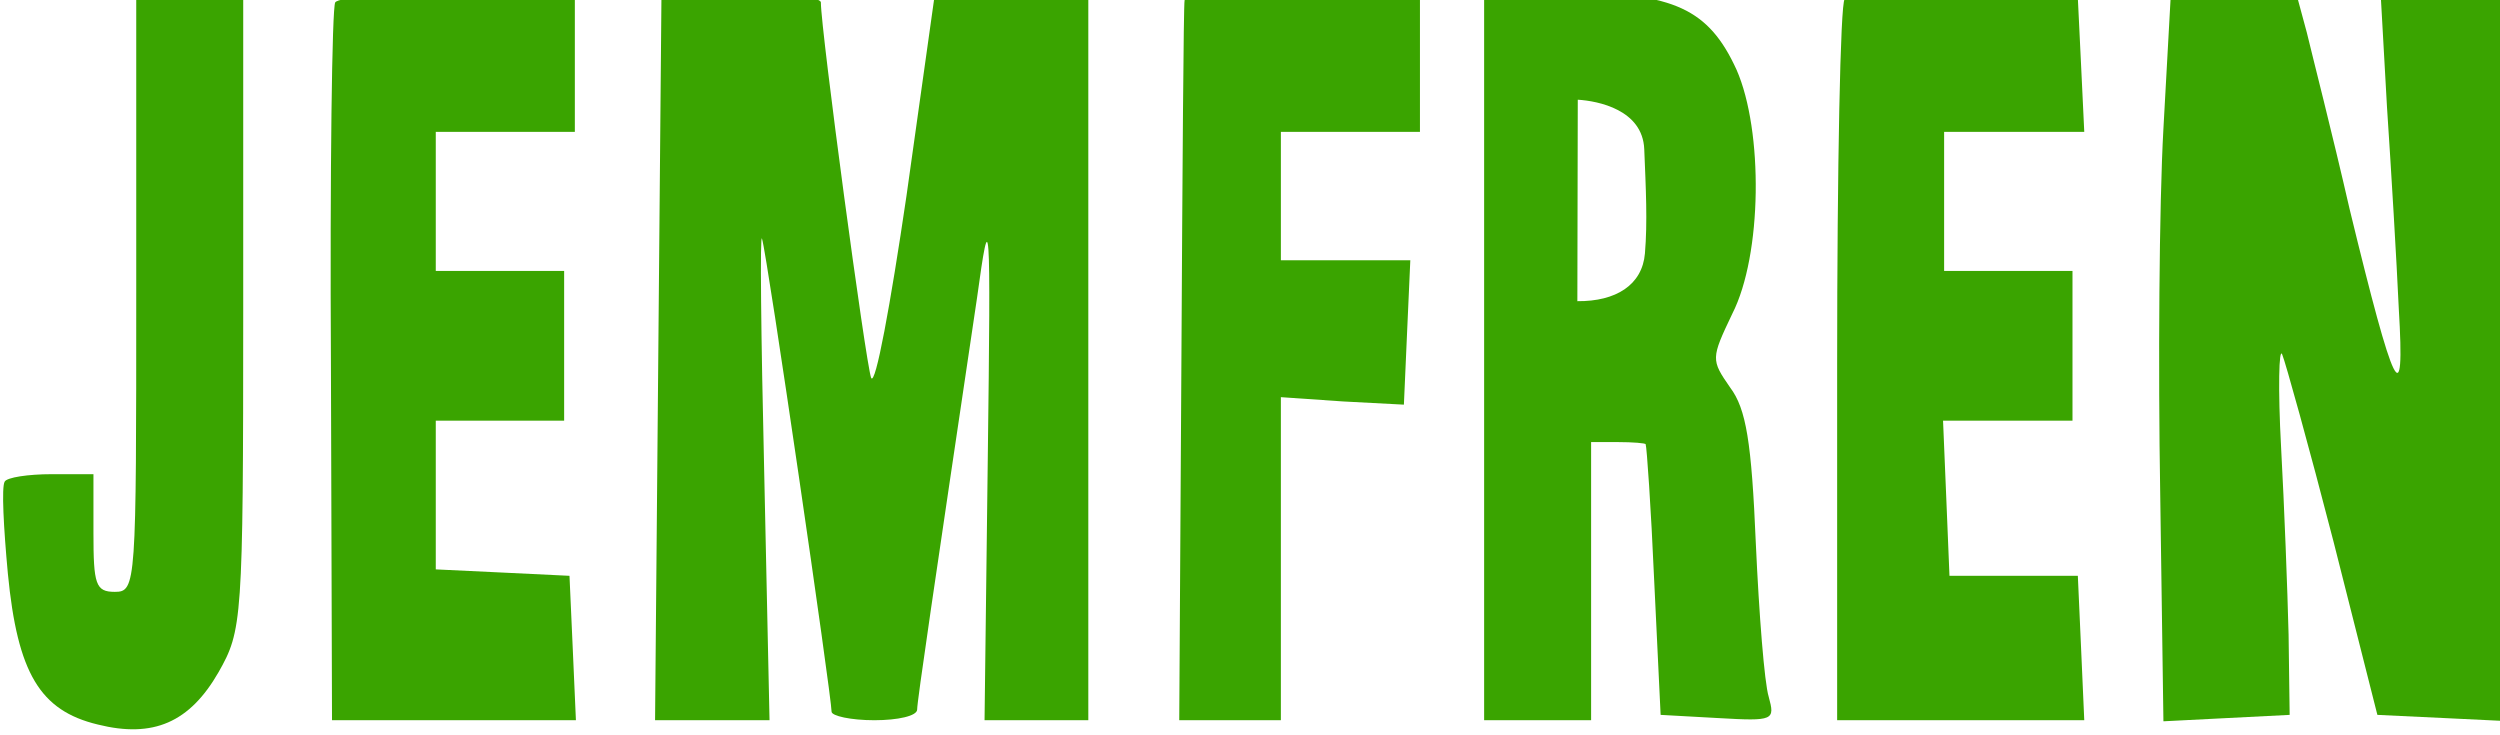
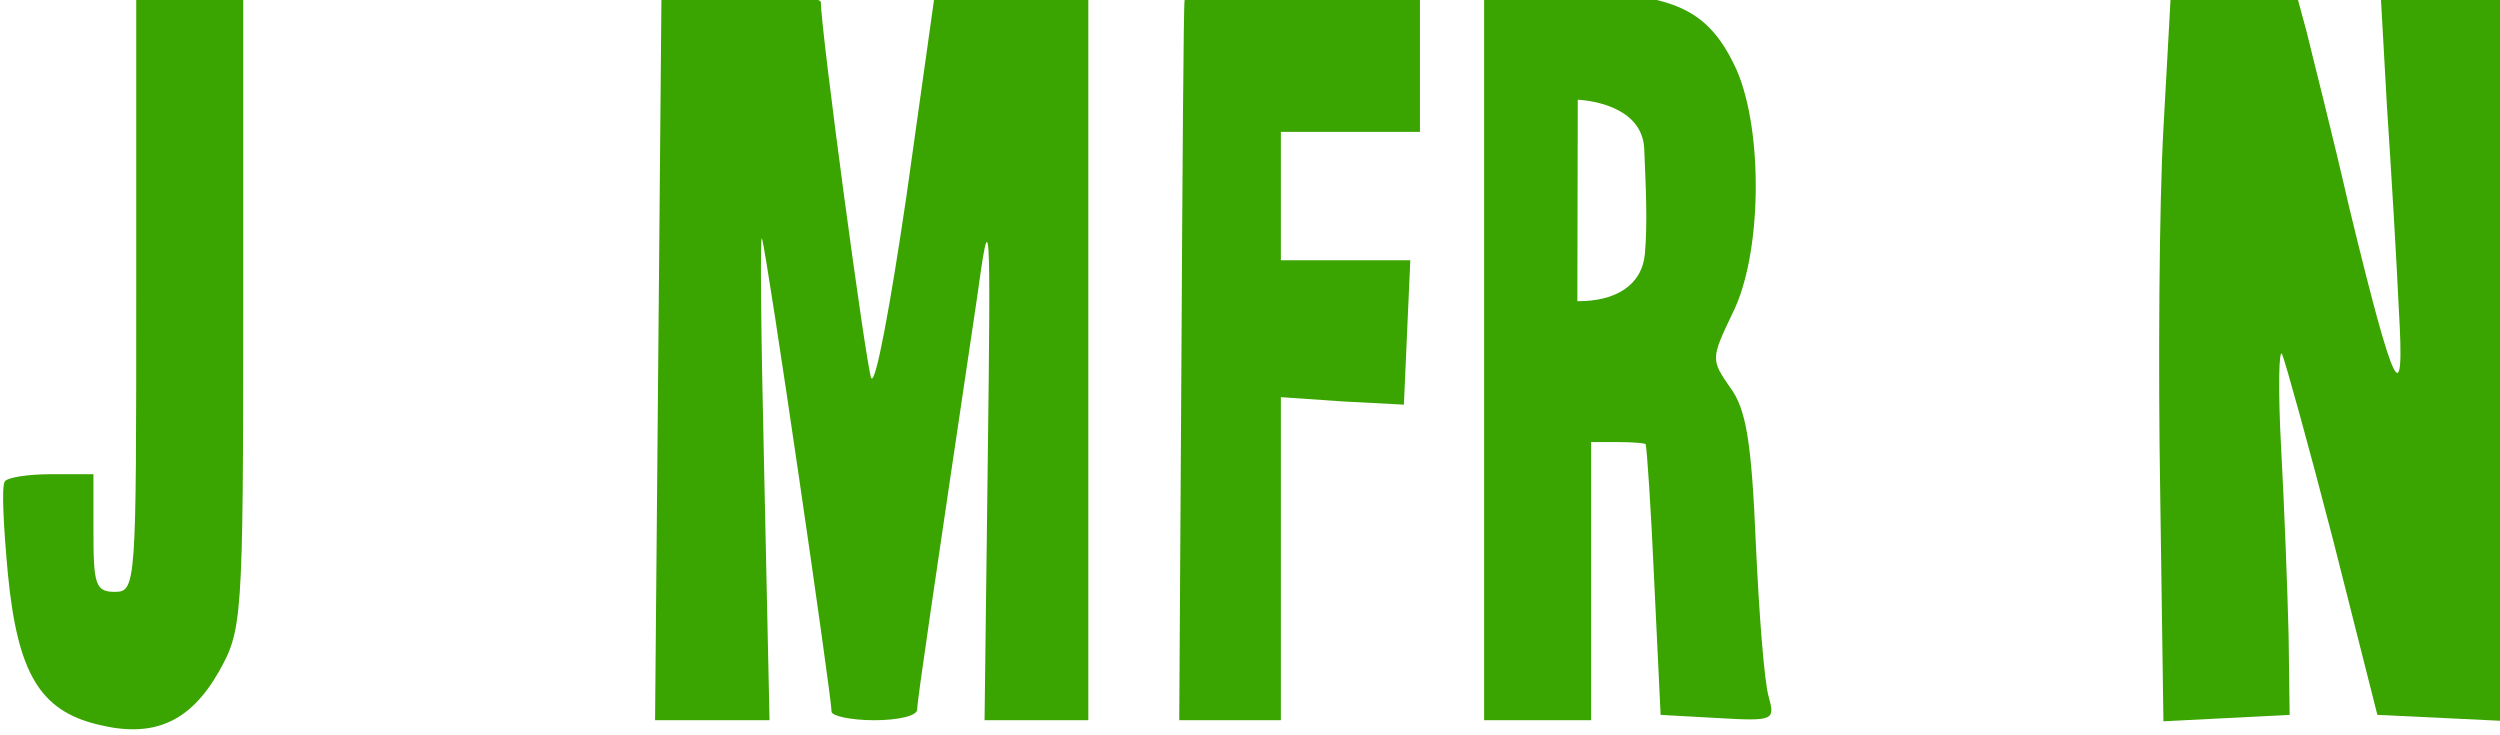
<svg xmlns="http://www.w3.org/2000/svg" xmlns:ns1="http://sodipodi.sourceforge.net/DTD/sodipodi-0.dtd" xmlns:ns2="http://www.inkscape.org/namespaces/inkscape" version="1.0" width="177.611pt" height="52.234pt" viewBox="0 0 177.611 52.234" preserveAspectRatio="xMidYMid" id="svg22" ns1:docname="logo-jf-iso-iso.svg" xml:space="preserve" ns2:version="1.2.2 (b0a8486541, 2022-12-01)">
  <defs id="defs26" />
  <ns1:namedview id="namedview24" pagecolor="#505050" bordercolor="#eeeeee" borderopacity="1" ns2:showpageshadow="0" ns2:pageopacity="0" ns2:pagecheckerboard="0" ns2:deskcolor="#505050" ns2:document-units="pt" showgrid="false" ns2:zoom="1.0721891" ns2:cx="149.69374" ns2:cy="27.047468" ns2:window-width="1920" ns2:window-height="1005" ns2:window-x="0" ns2:window-y="0" ns2:window-maximized="1" ns2:current-layer="g20" />
  <g transform="matrix(0.076,0,0,-0.076,-69.361,184.168)" fill="#3aa400" stroke="none" id="g20">
    <path d="m 1040,2150 c 0,-273 0,-280 -20,-280 -18,0 -20,7 -20,55 v 55 h -39 c -22,0 -42,-3 -44,-7 -3,-5 -1,-43 3,-86 9,-93 30,-128 84,-141 52,-13 86,2 113,49 22,39 23,47 23,338 v 297 h -50 -50 z" id="path6" />
-     <path d="m 1226,2421 c -3,-5 -5,-158 -4,-340 l 1,-331 h 114 114 l -3,68 -3,67 -62,3 -63,3 v 69 70 h 60 60 v 70 70 h -60 -60 v 65 65 h 65 65 v 65 65 h -109 c -61,0 -112,-4 -115,-9 z" id="path8" />
    <path d="m 1528,2090 -3,-340 h 54 53 l -5,233 c -3,127 -4,225 -2,217 5,-16 65,-428 65,-442 0,-4 18,-8 40,-8 22,0 40,4 40,10 0,8 16,116 56,385 12,87 13,83 10,-152 l -3,-243 h 49 48 v 340 341 l -72,-3 -72,-3 -26,-185 c -15,-102 -29,-178 -33,-170 -5,13 -47,325 -47,351 0,5 -34,9 -75,9 h -74 z" id="path10" />
    <path d="m 2020,2423 c -1,-5 -2,-158 -3,-340 l -2,-333 h 48 47 v 151 151 l 58,-4 57,-3 3,68 3,67 h -61 -60 v 60 60 h 65 65 v 65 65 h -110 c -60,0 -110,-3 -110,-7 z" id="path12" />
    <path id="path14" d="m 2300.005,2429.999 v -340.001 -340 h 50.002 50.002 v 129.994 130.014 h 24.982 c 14,0 26.007,-1.011 26.007,-2.011 1,-2 5.005,-59.003 8.005,-128.003 l 5.994,-124.987 54.005,-2.997 c 52,-3 53.005,-2.007 47.005,19.993 -4,13 -9.008,76.988 -12.008,142.988 -4,95 -8.996,126.004 -23.996,146.005 -18,26 -18.008,27.009 1.992,69.01 28,55 29.003,170.988 4.003,227.988 -26,57 -58.996,72.007 -154.996,72.007 z m 87.533,-99.947 c 18.972,-1.163 60.641,-9.37 62.145,-46.271 1.504,-36.901 3.11,-67.837 0.638,-97.375 -2.471,-29.538 -27.106,-44.992 -63.17,-44.685 z" />
-     <path d="m 2637,2424 c -4,-4 -7,-157 -7,-341 v -333 h 115 116 l -3,68 -3,67 h -60 -60 l -3,73 -3,72 h 61 60 v 70 70 h -60 -60 v 65 65 h 65 66 l -3,63 -3,62 -106,3 c -58,1 -108,-1 -112,-4 z" id="path16" />
    <path d="m 2935,2303 c -4,-71 -5,-224 -3,-341 l 3,-213 59,3 59,3 -1,75 c -1,41 -4,120 -7,175 -3,55 -2,94 1,87 3,-7 25,-86 48,-175 l 41,-162 63,-3 62,-3 v 341 340 h -61 -61 l 6,-107 c 4,-60 9,-144 11,-188 6,-100 -4,-80 -46,93 -16,70 -35,144 -40,165 l -10,37 h -58 -59 z" id="path18" />
  </g>
</svg>